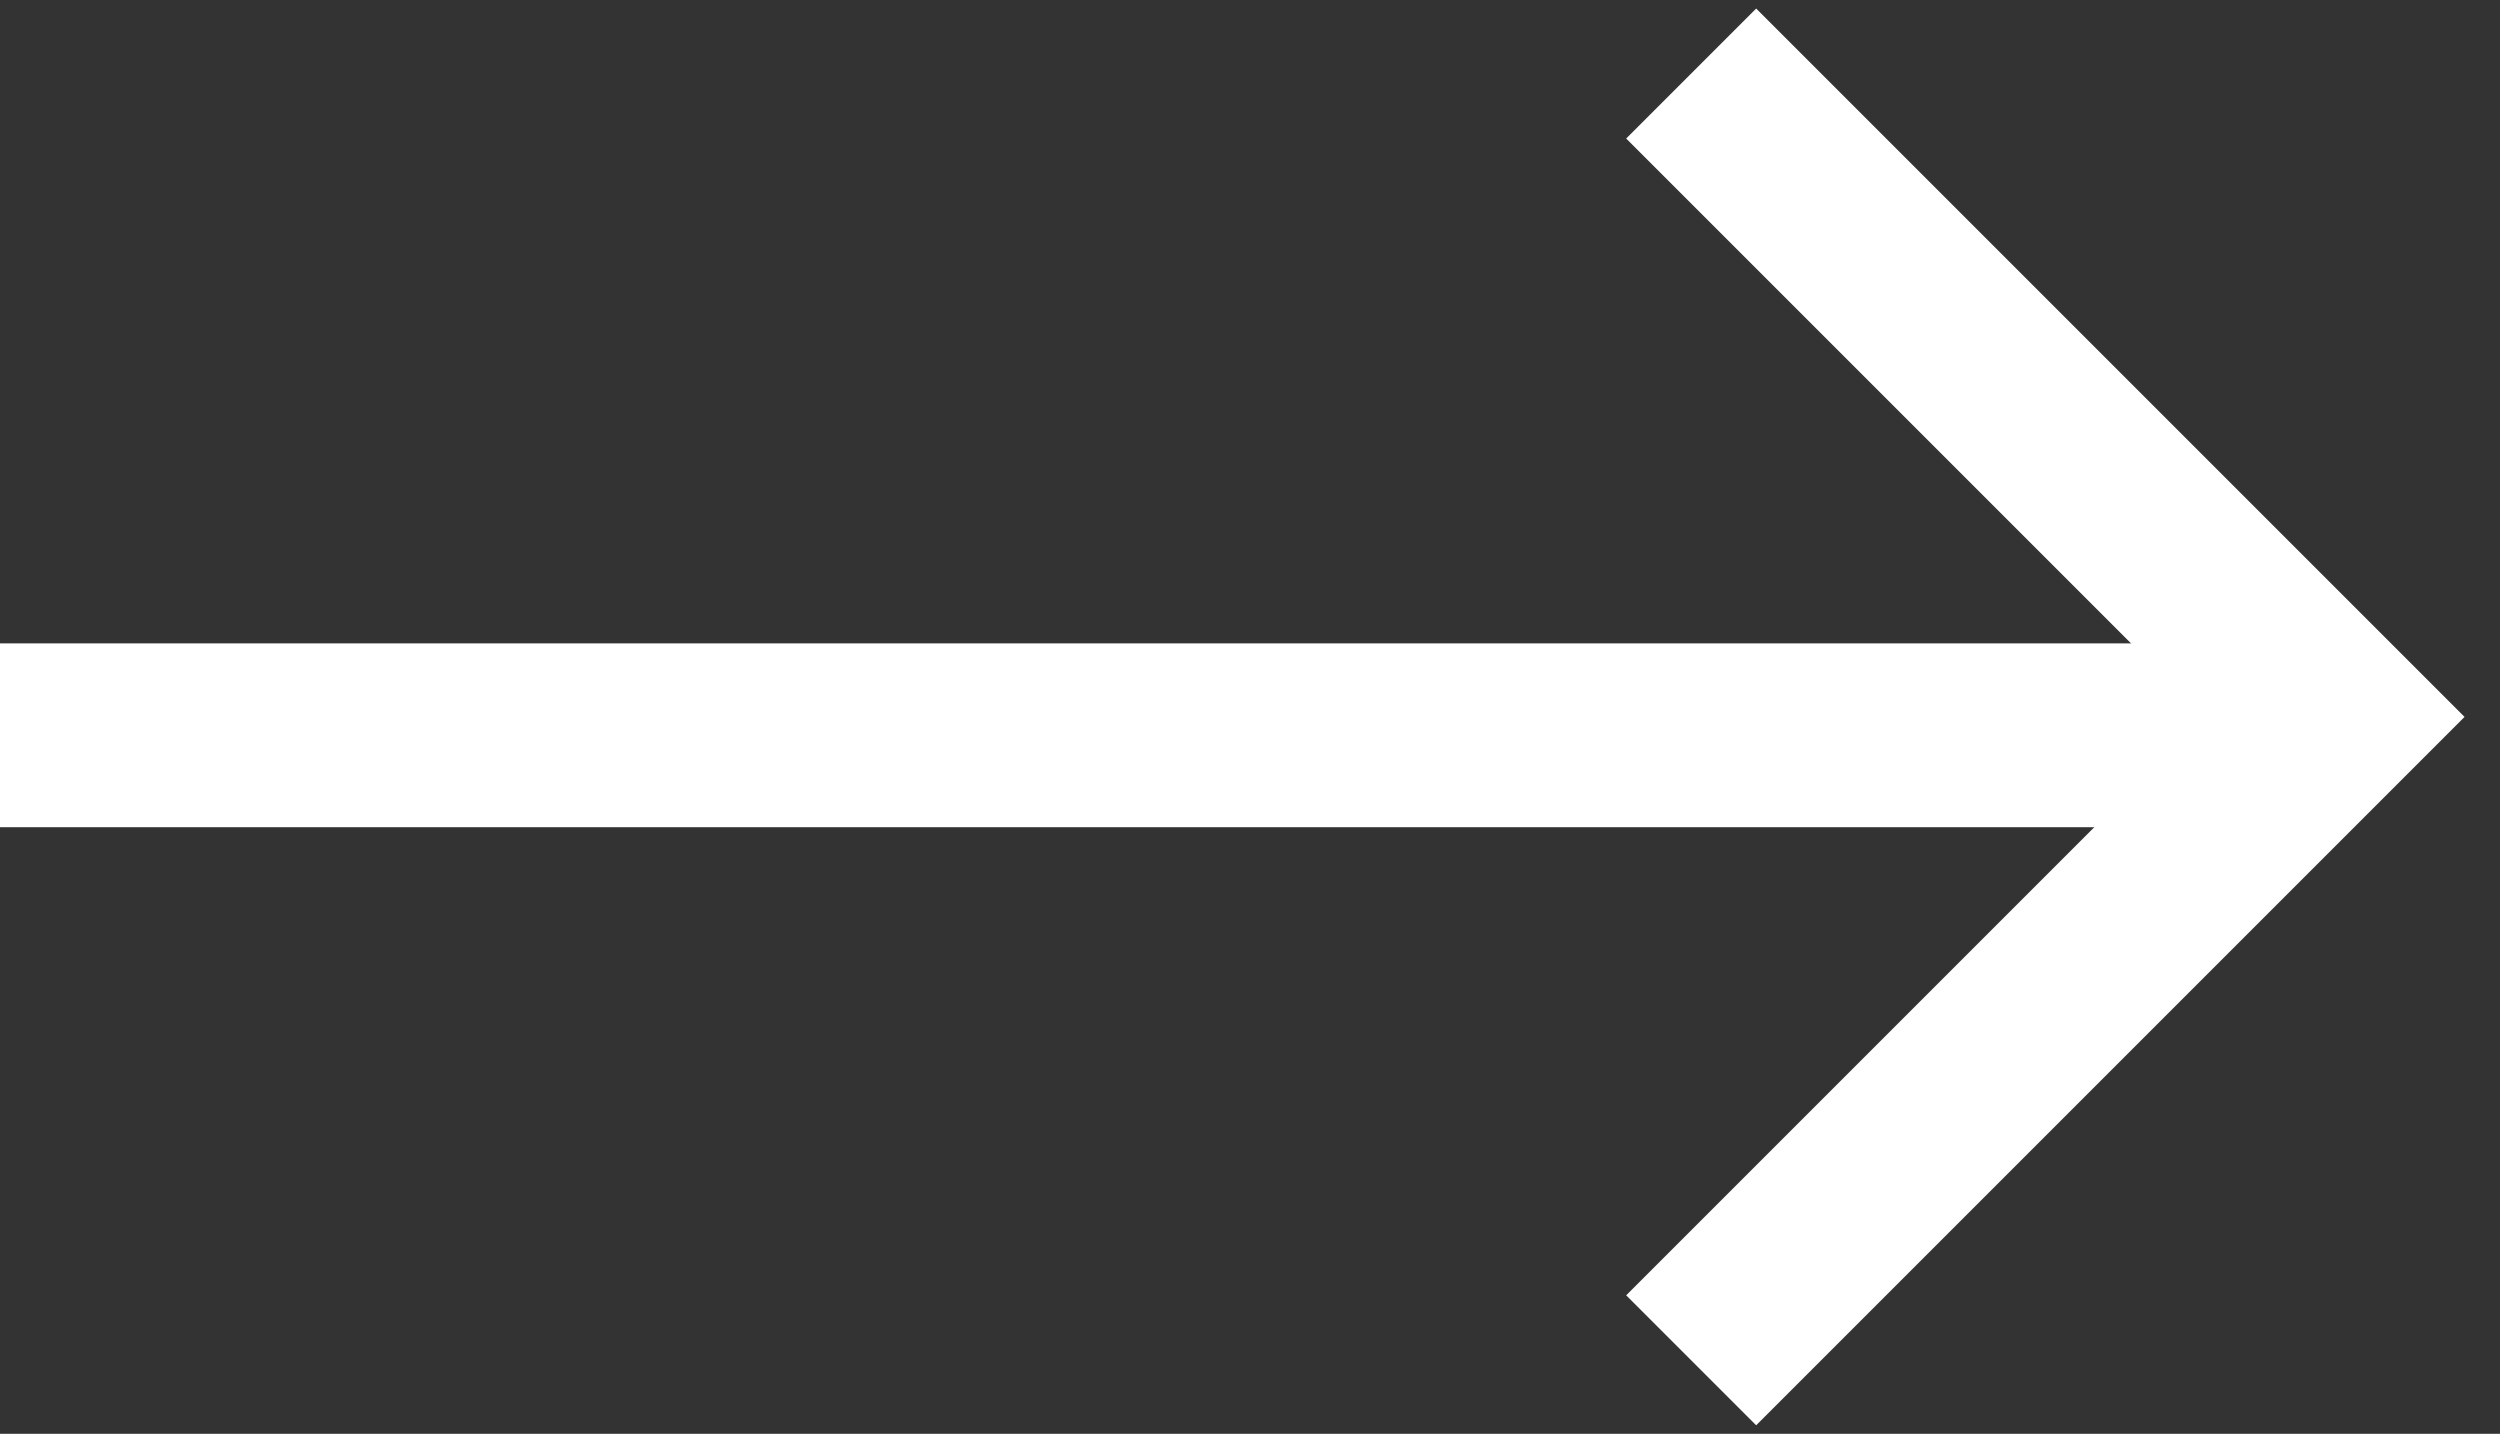
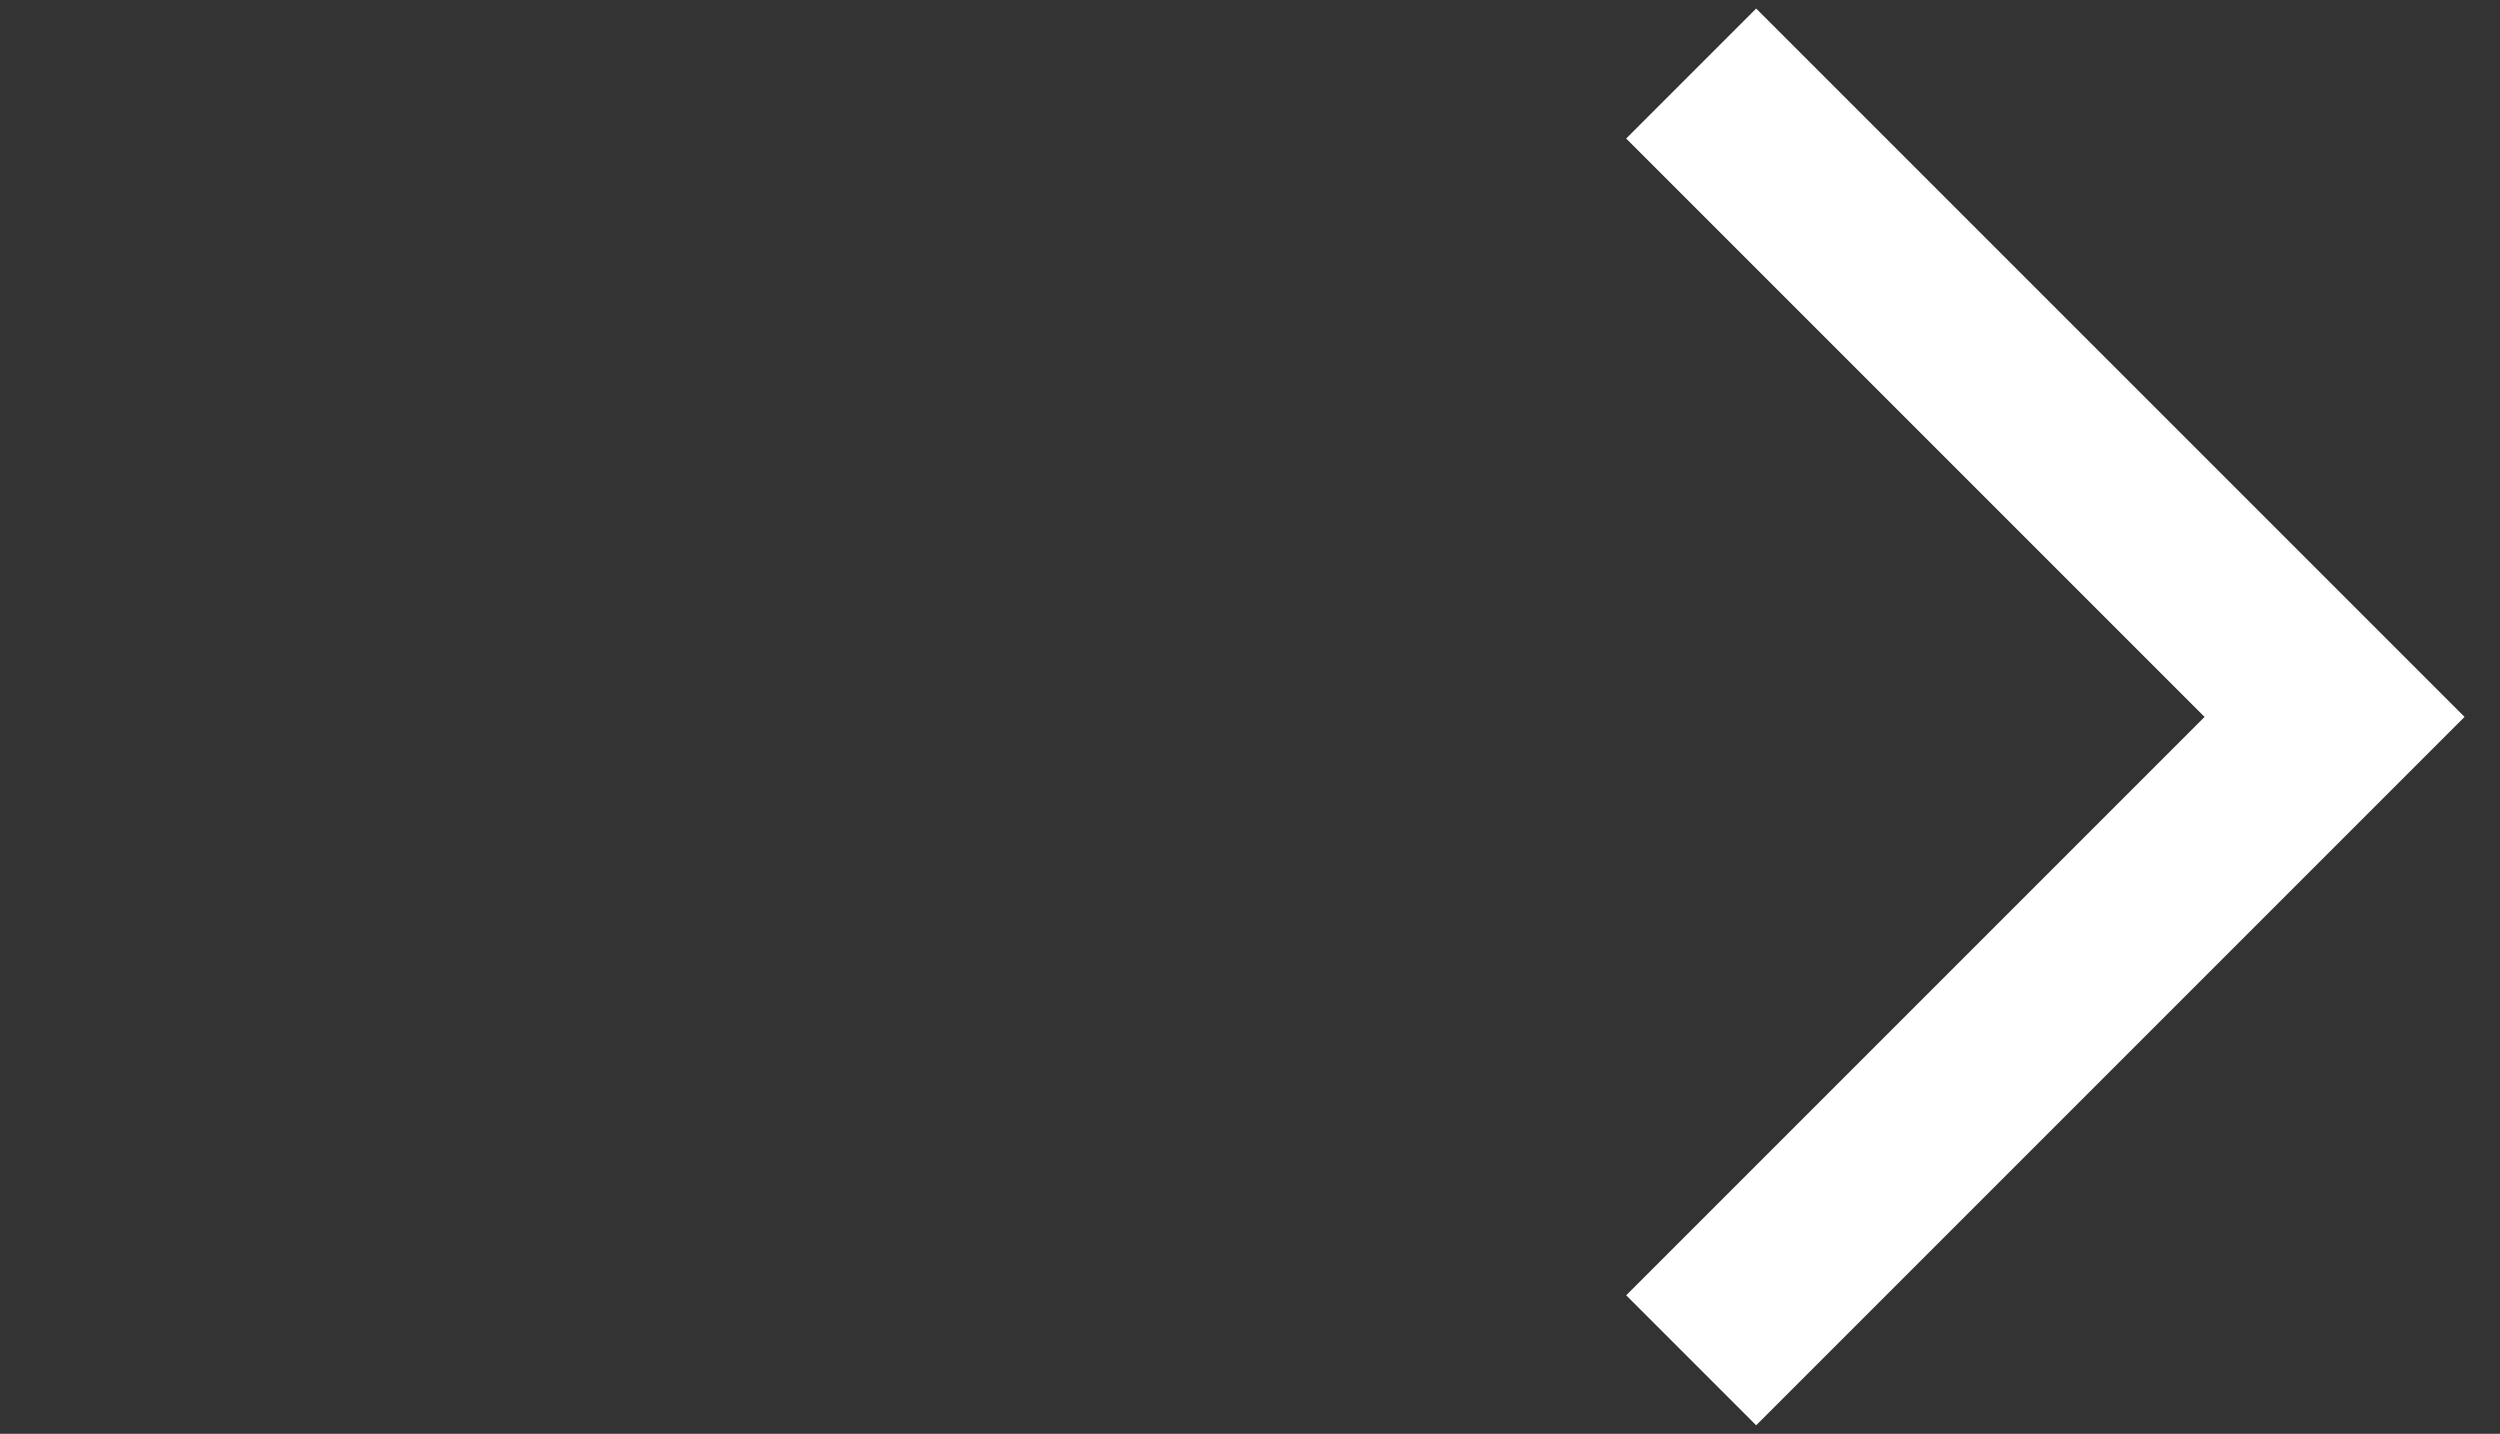
<svg xmlns="http://www.w3.org/2000/svg" width="68" height="39" viewBox="0 0 68 39" fill="none">
  <rect x="0" y="0" width="68" height="39" fill="#333333" stroke="none" />
-   <path d="M0 20L61 20" stroke="white" stroke-width="5" />
  <path d="M46 2L63.5 19.5L46 37" stroke="white" stroke-width="5" />
</svg>